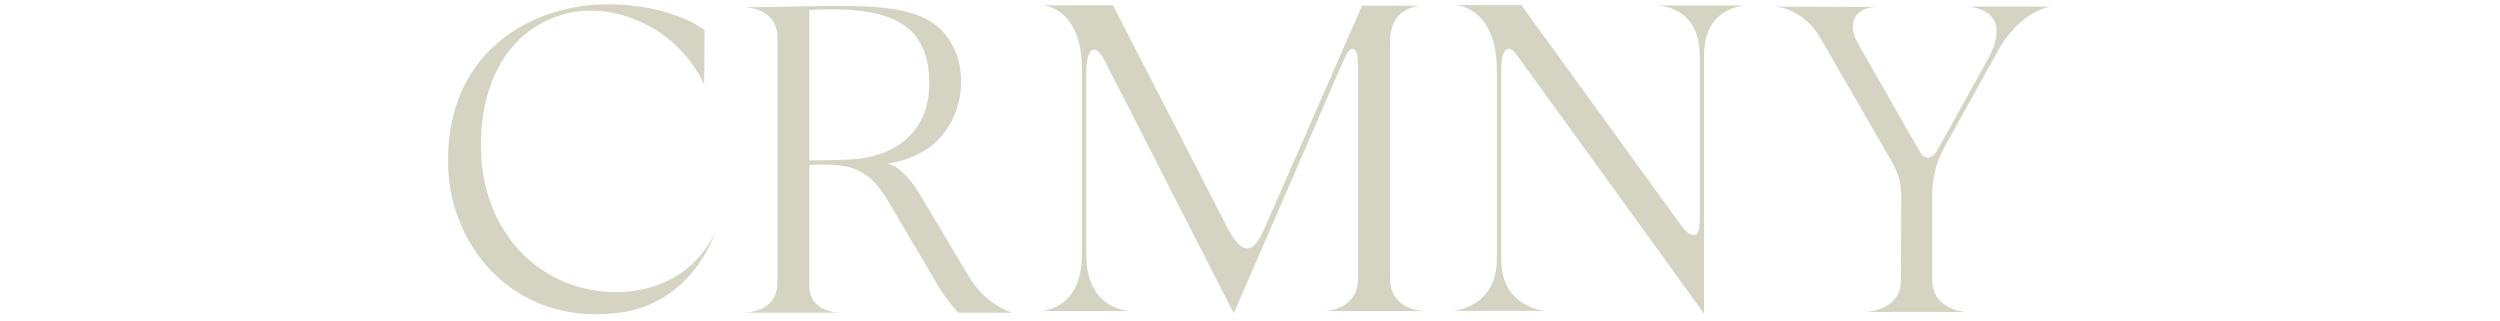
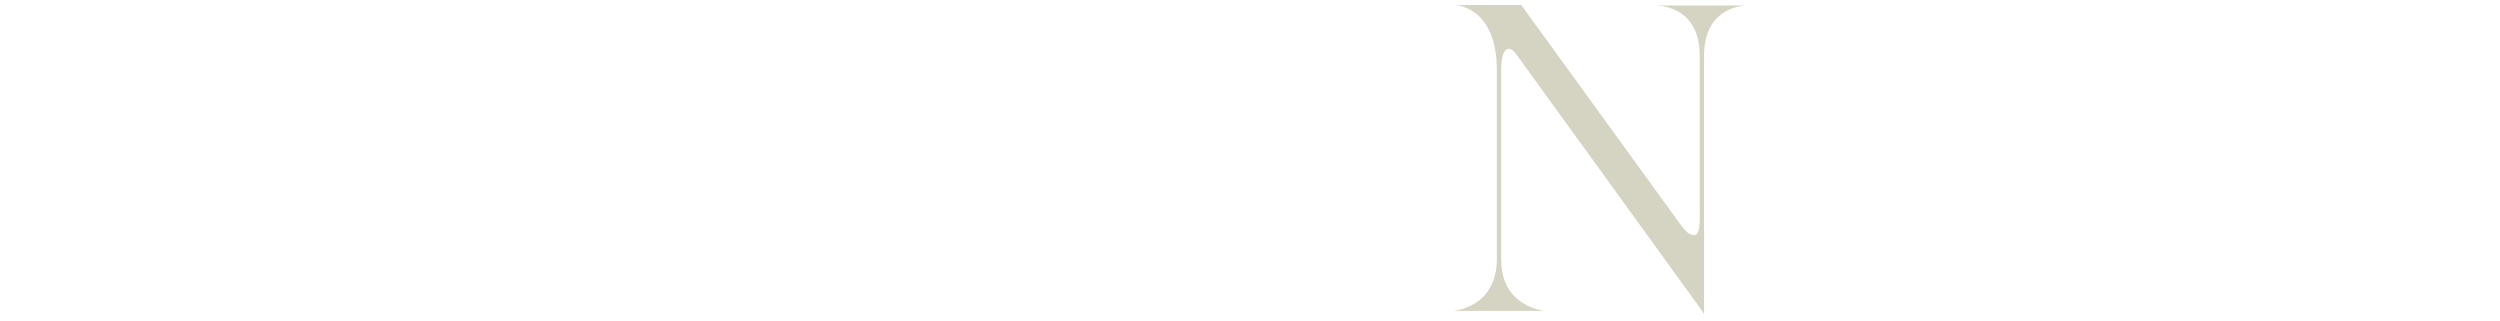
<svg xmlns="http://www.w3.org/2000/svg" width="327" height="42" viewBox="0 0 327 42" fill="none">
-   <path d="M62.944 20.467C63.572 31.194 71.275 38.155 80.462 38.212C90.619 38.212 93.586 30.281 93.586 30.281C93.586 30.281 90.676 39.867 80.633 40.951C66.825 42.492 58.779 31.822 58.608 21.551C58.322 8.084 67.68 1.408 77.78 0.61C80.005 0.495 82.402 0.61 84.513 1.009C89.534 1.865 92.159 3.919 92.159 3.919L92.102 11.052C91.703 10.253 89.478 5.117 83.087 2.55C78.693 0.781 74.071 1.009 70.191 3.405C65.455 6.258 62.488 12.478 62.944 20.467Z" fill="#D5D3C1" />
-   <path d="M126.684 36.102C128.909 39.925 132.39 40.895 132.39 40.895H125.371C123.945 39.469 122.746 37.586 121.491 35.303L116.013 26.06C113.16 21.209 109.908 21.495 105.857 21.552V37.358C105.857 40.781 109.394 40.895 110.079 40.895H97.183C97.868 40.895 101.691 40.781 101.691 36.901V4.947C101.691 1.067 97.754 0.953 97.183 0.953C102.091 0.953 106.712 0.725 110.65 0.782C117.554 0.839 122.062 1.638 124.344 5.518C125.371 7.173 125.771 9.17 125.714 11.167C125.542 14.362 124.059 17.444 121.662 19.212C120.008 20.411 117.782 21.209 116.07 21.381C117.04 21.666 118.581 22.351 120.863 26.345L126.684 36.102ZM111.22 20.867C117.839 20.468 121.491 16.645 121.548 11.11C121.662 2.208 115.1 0.839 105.857 1.295V20.981C107.74 20.981 109.565 20.924 111.22 20.867Z" fill="#D5D3C1" />
-   <path d="M181.807 36.354C181.807 40.463 185.801 40.691 186.486 40.691H173.019C173.704 40.691 177.641 40.463 177.641 36.354V9.422C177.641 6.911 177.413 6.398 176.9 6.398C176.329 6.341 175.929 7.596 175.245 9.022L161.379 40.976L144.489 7.938C143.234 5.485 142.093 6.226 142.093 9.422V33.387C142.093 40.691 147.913 40.691 147.97 40.691H135.987C136.215 40.691 141.522 40.577 141.522 33.273V9.137C141.522 0.977 136.501 0.749 136.501 0.692H145.573L160.58 29.849C162.52 33.501 163.947 33.273 165.43 29.793L178.155 0.749H185.915C185.63 0.749 181.807 0.92 181.807 5.428V36.354Z" fill="#D5D3C1" />
  <path d="M222.322 7.282C222.322 1.291 217.815 0.777 216.673 0.72H228.428C227.458 0.777 222.893 1.234 222.893 7.282V41.005H222.836L222.265 40.149L198.3 7.054C197.273 5.684 196.36 6.426 196.36 9.051V33.986C196.36 40.206 202.066 40.663 202.066 40.663H190.083C190.083 40.663 195.789 40.263 195.789 33.872V9.222C195.789 0.891 190.483 0.72 190.483 0.663H198.985L219.641 29.136C220.496 30.335 221.067 30.848 221.695 30.734C222.436 30.62 222.322 28.737 222.322 27.082V7.282Z" fill="#D5D3C1" />
-   <path d="M257.645 0.863H268.145C264.892 1.605 262.553 4.401 261.24 6.797L254.336 19.236C253.594 20.606 252.738 22.603 252.738 25.513V36.64C252.738 40.12 256.219 40.748 257.189 40.805H243.951C244.921 40.805 248.573 40.178 248.63 36.868L248.687 25.798C248.687 24.029 248.345 22.717 247.432 21.119L238.074 4.914C236.191 1.719 233.281 0.863 232.025 0.863L245.263 0.92C242.41 1.091 241.554 3.259 243.095 5.827L251.084 19.807C251.768 20.948 252.681 20.948 253.48 19.522L259.814 8.109C261.982 4.343 261.697 1.49 257.645 0.863Z" fill="#D5D3C1" />
</svg>